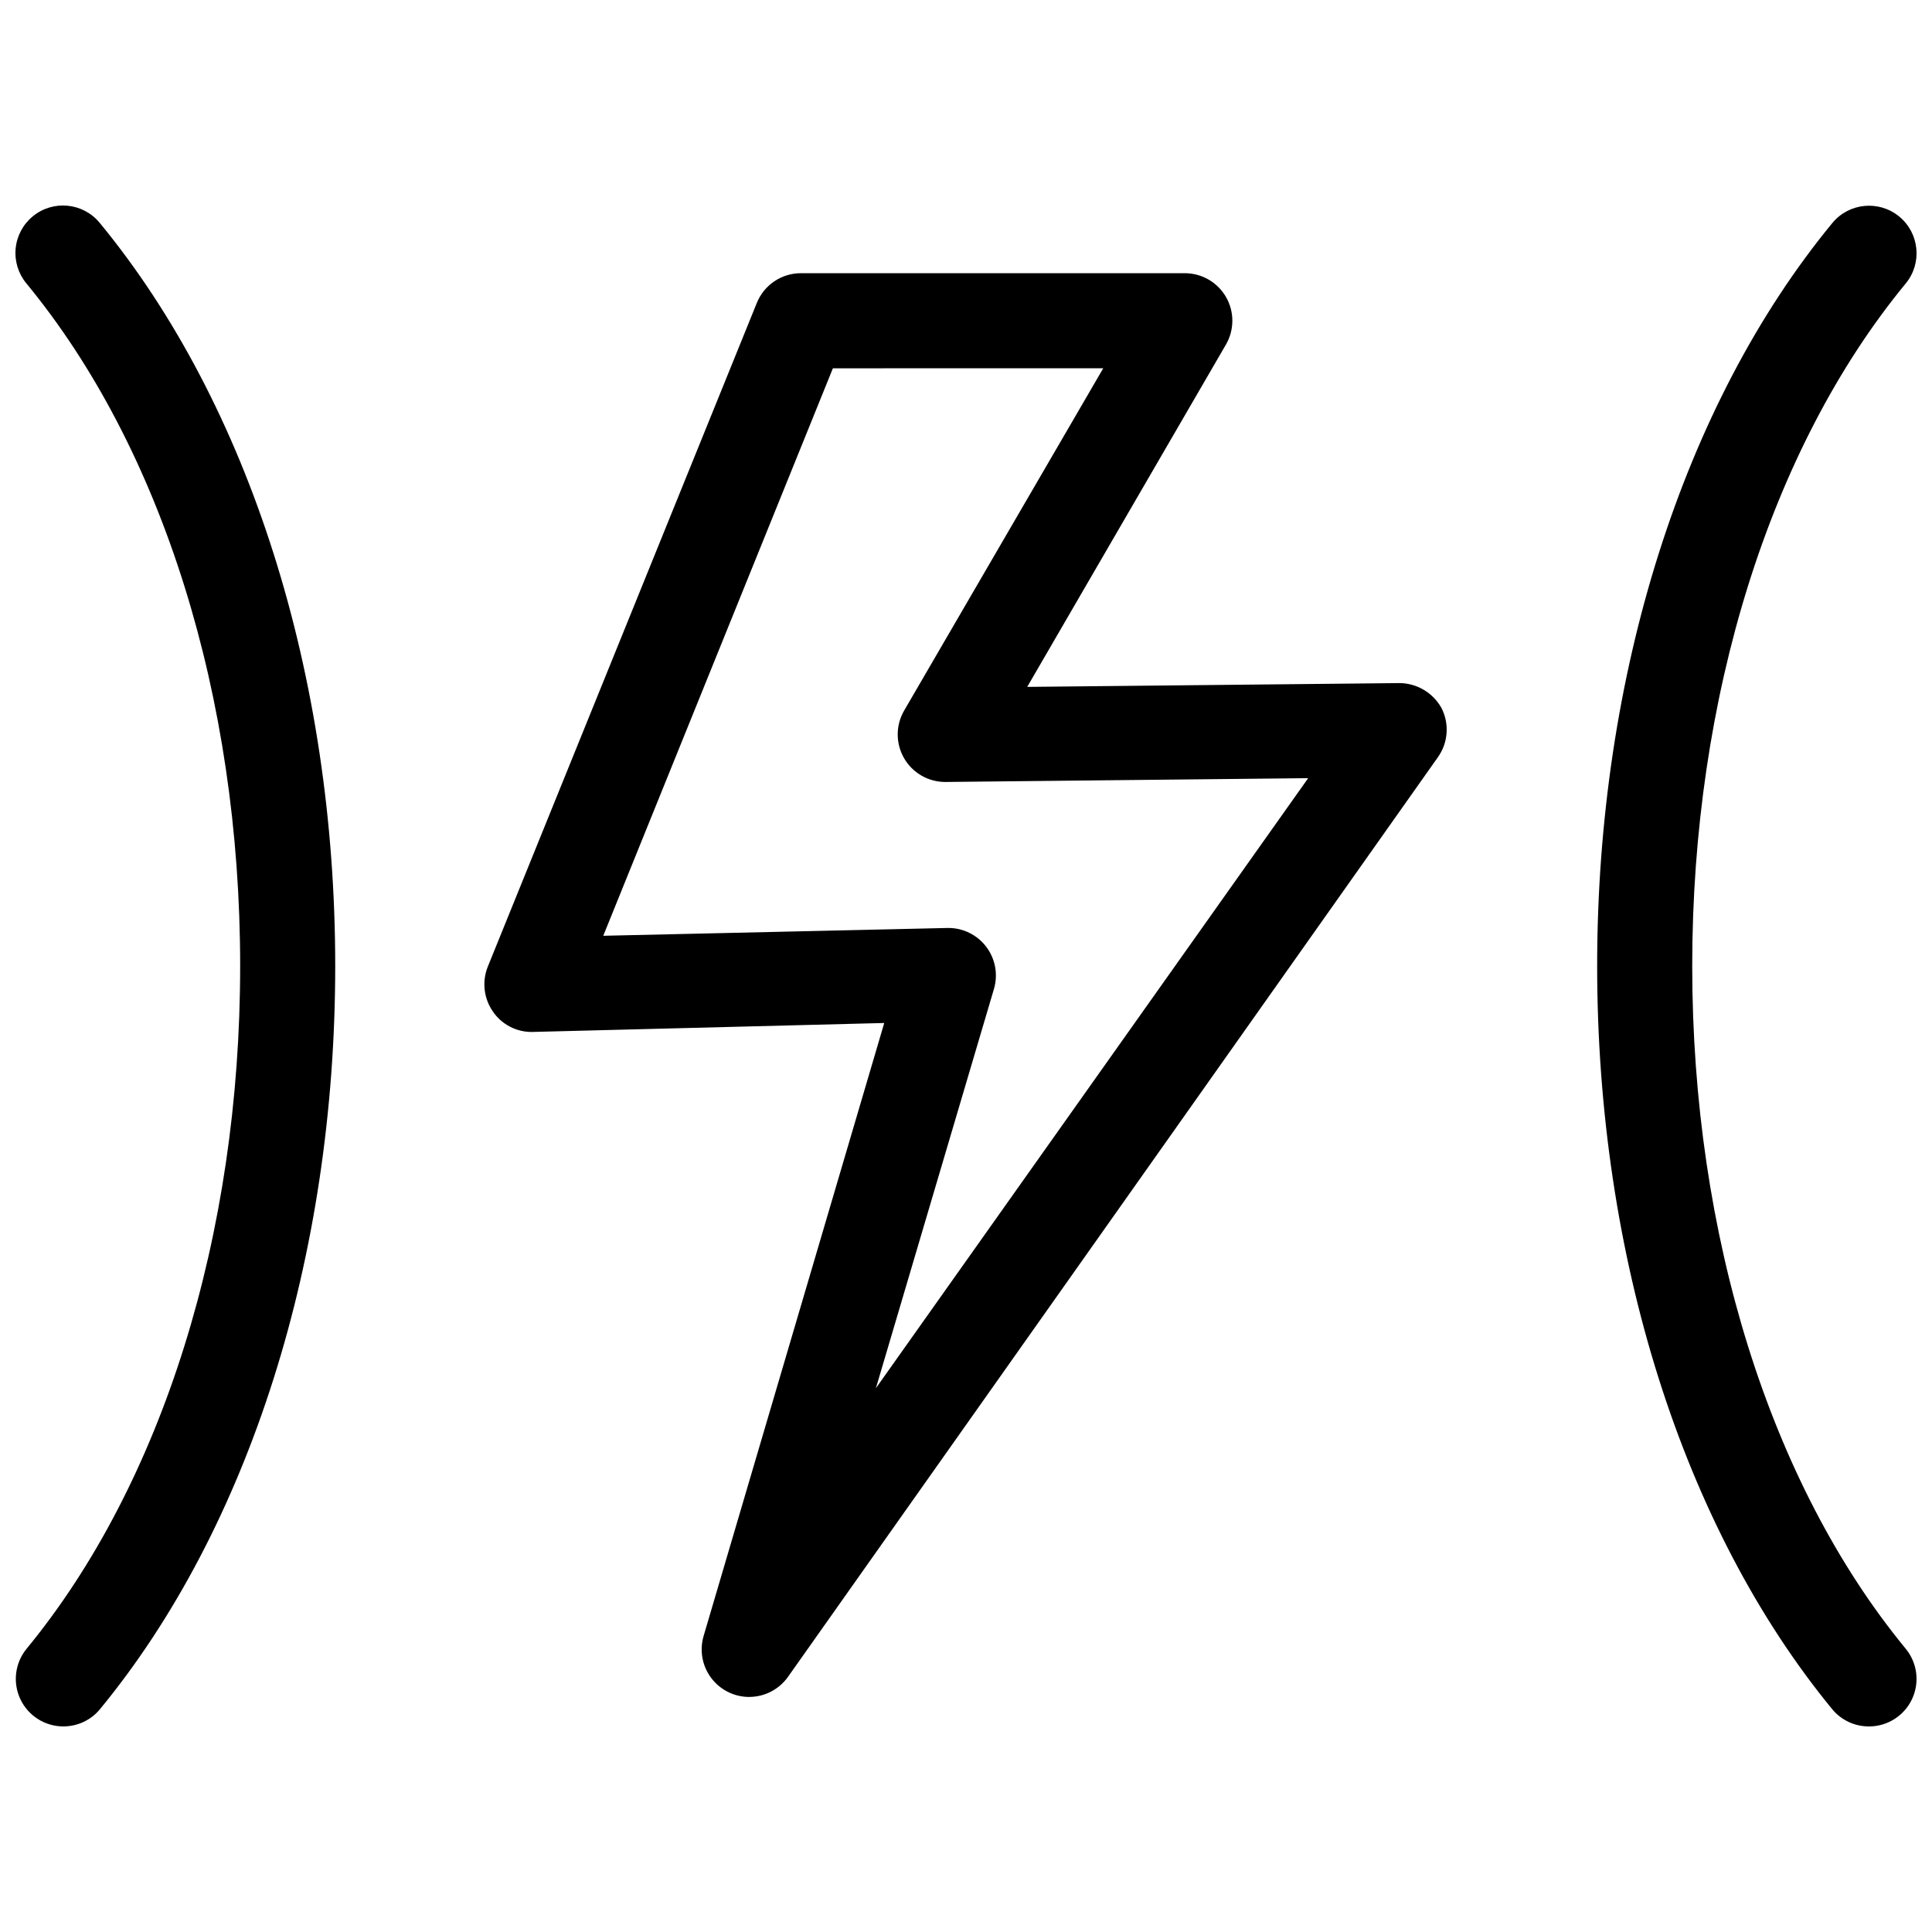
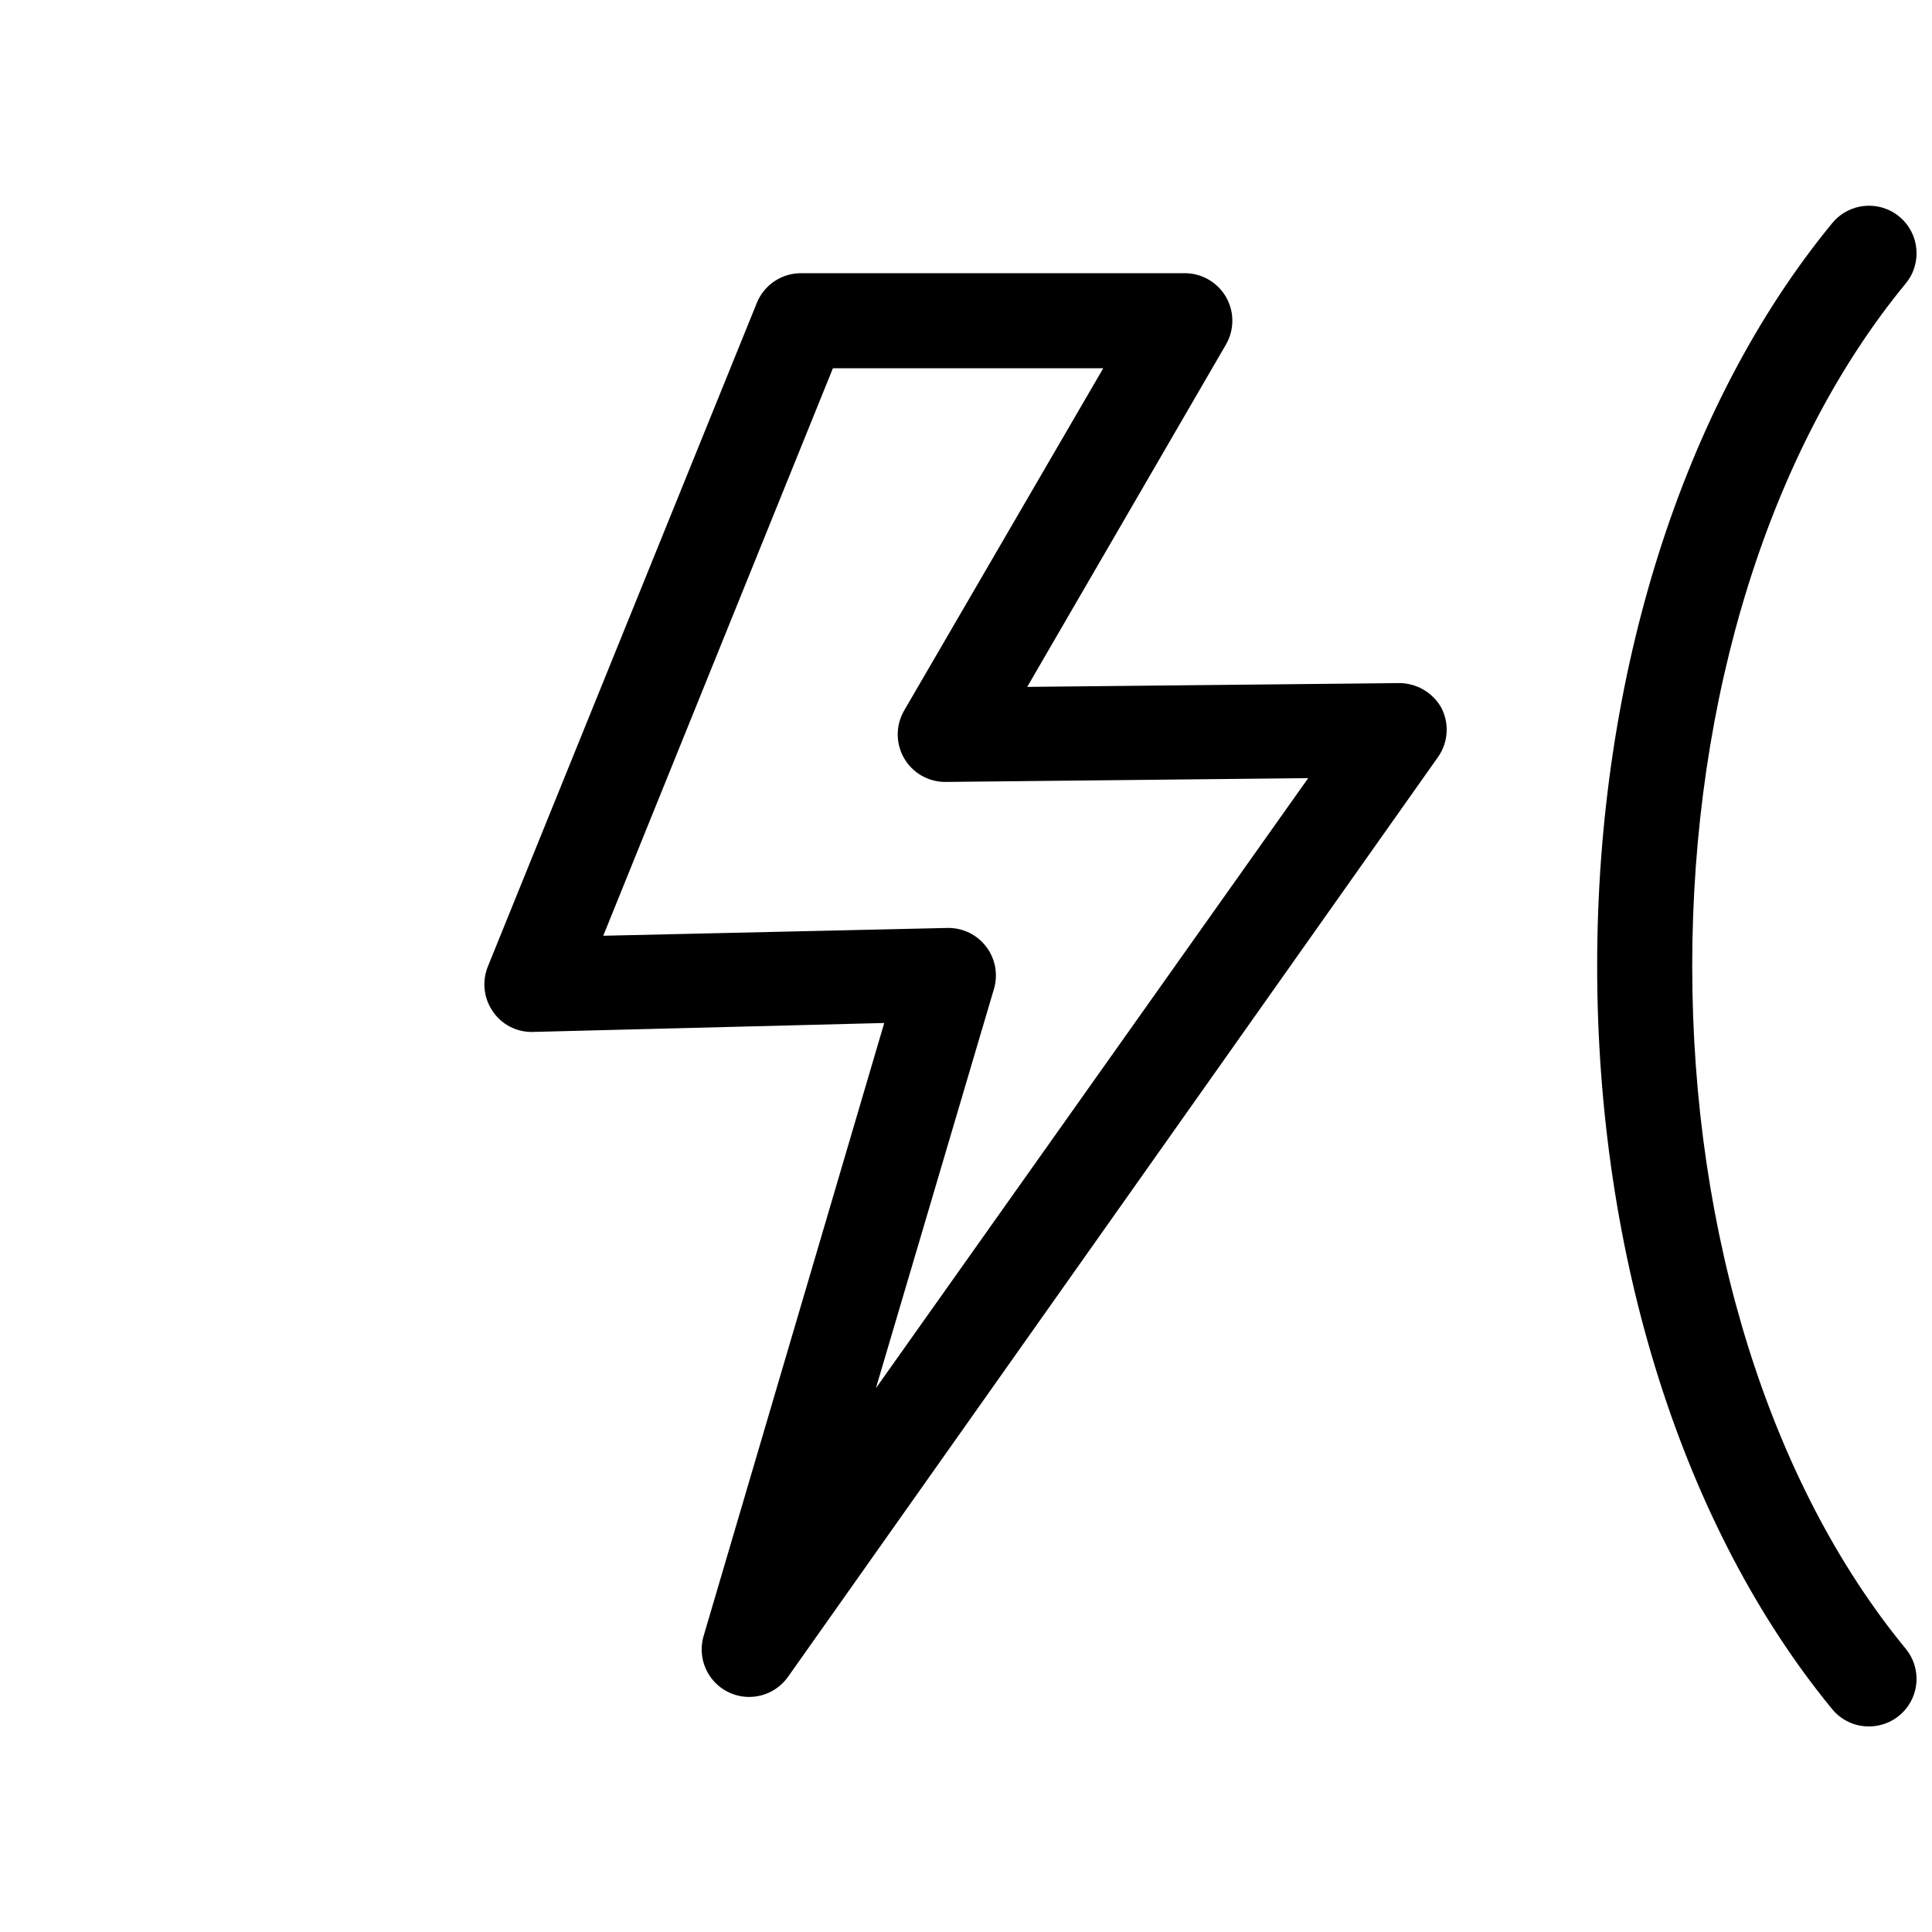
<svg xmlns="http://www.w3.org/2000/svg" width="800px" height="800px" version="1.1" viewBox="144 144 512 512">
  <defs>
    <clipPath id="b">
      <path d="m567 198h84.902v404h-84.902z" />
    </clipPath>
    <clipPath id="a">
-       <path d="m148.09 198h84.906v404h-84.906z" />
-     </clipPath>
+       </clipPath>
  </defs>
  <g clip-path="url(#b)">
    <path d="m639.26 601.52c-3.766 0.008-7.336-1.676-9.723-4.586-39.551-48.164-62.273-119.91-62.273-196.94s22.723-148.77 62.32-196.89h0.004c4.422-5.371 12.363-6.137 17.734-1.711 5.367 4.422 6.137 12.363 1.711 17.734-35.973 43.68-56.578 109.63-56.578 180.87s20.605 137.19 56.527 180.87c3.133 3.762 3.805 8.996 1.719 13.426-2.086 4.426-6.547 7.246-11.441 7.231z" />
  </g>
  <g clip-path="url(#a)">
    <path d="m160.79 601.52c-4.875 0-9.312-2.812-11.395-7.223-2.078-4.406-1.43-9.621 1.672-13.383 35.922-43.684 56.578-109.58 56.578-180.92s-20.656-137.24-56.68-180.92c-2.125-2.582-3.137-5.898-2.816-9.223 0.32-3.328 1.949-6.387 4.531-8.512 5.367-4.426 13.309-3.66 17.734 1.711 39.648 48.113 62.422 119.91 62.422 196.94 0 77.031-22.723 148.82-62.324 196.94-2.387 2.91-5.957 4.594-9.723 4.586z" />
  </g>
-   <path d="m342.56 593.71c-3.973 0.004-7.719-1.871-10.102-5.055-2.379-3.184-3.117-7.305-1.988-11.121l47.863-162.43-93.055 2.367c-4.258 0.145-8.293-1.91-10.68-5.441-2.41-3.488-2.906-7.957-1.312-11.891l71.289-175.88c1.93-4.758 6.555-7.867 11.691-7.859h101.72c4.508 0 8.676 2.41 10.926 6.32 2.246 3.914 2.231 8.727-0.043 12.625l-52.648 90.688 98.695-1.008v-0.004c4.57 0.059 8.766 2.531 11.031 6.5 2.195 4.18 1.863 9.238-0.855 13.098l-172.25 243.74c-2.359 3.344-6.191 5.336-10.281 5.344zm52.75-203.79c3.977-0.004 7.723 1.867 10.102 5.055 2.383 3.184 3.121 7.305 1.992 11.117l-31.285 105.8 114.56-161.67-96.176 1.008c-4.512 0-8.68-2.41-10.926-6.32-2.246-3.914-2.231-8.727 0.043-12.625l52.75-90.688-71.645 0.004-60.859 150.39 91.09-2.066z" />
+   <path d="m342.56 593.71c-3.973 0.004-7.719-1.871-10.102-5.055-2.379-3.184-3.117-7.305-1.988-11.121l47.863-162.43-93.055 2.367c-4.258 0.145-8.293-1.91-10.68-5.441-2.41-3.488-2.906-7.957-1.312-11.891l71.289-175.88c1.93-4.758 6.555-7.867 11.691-7.859h101.72c4.508 0 8.676 2.41 10.926 6.32 2.246 3.914 2.231 8.727-0.043 12.625l-52.648 90.688 98.695-1.008v-0.004c4.57 0.059 8.766 2.531 11.031 6.5 2.195 4.18 1.863 9.238-0.855 13.098l-172.25 243.74c-2.359 3.344-6.191 5.336-10.281 5.344m52.75-203.79c3.977-0.004 7.723 1.867 10.102 5.055 2.383 3.184 3.121 7.305 1.992 11.117l-31.285 105.8 114.56-161.67-96.176 1.008c-4.512 0-8.68-2.41-10.926-6.32-2.246-3.914-2.231-8.727 0.043-12.625l52.75-90.688-71.645 0.004-60.859 150.39 91.09-2.066z" />
</svg>